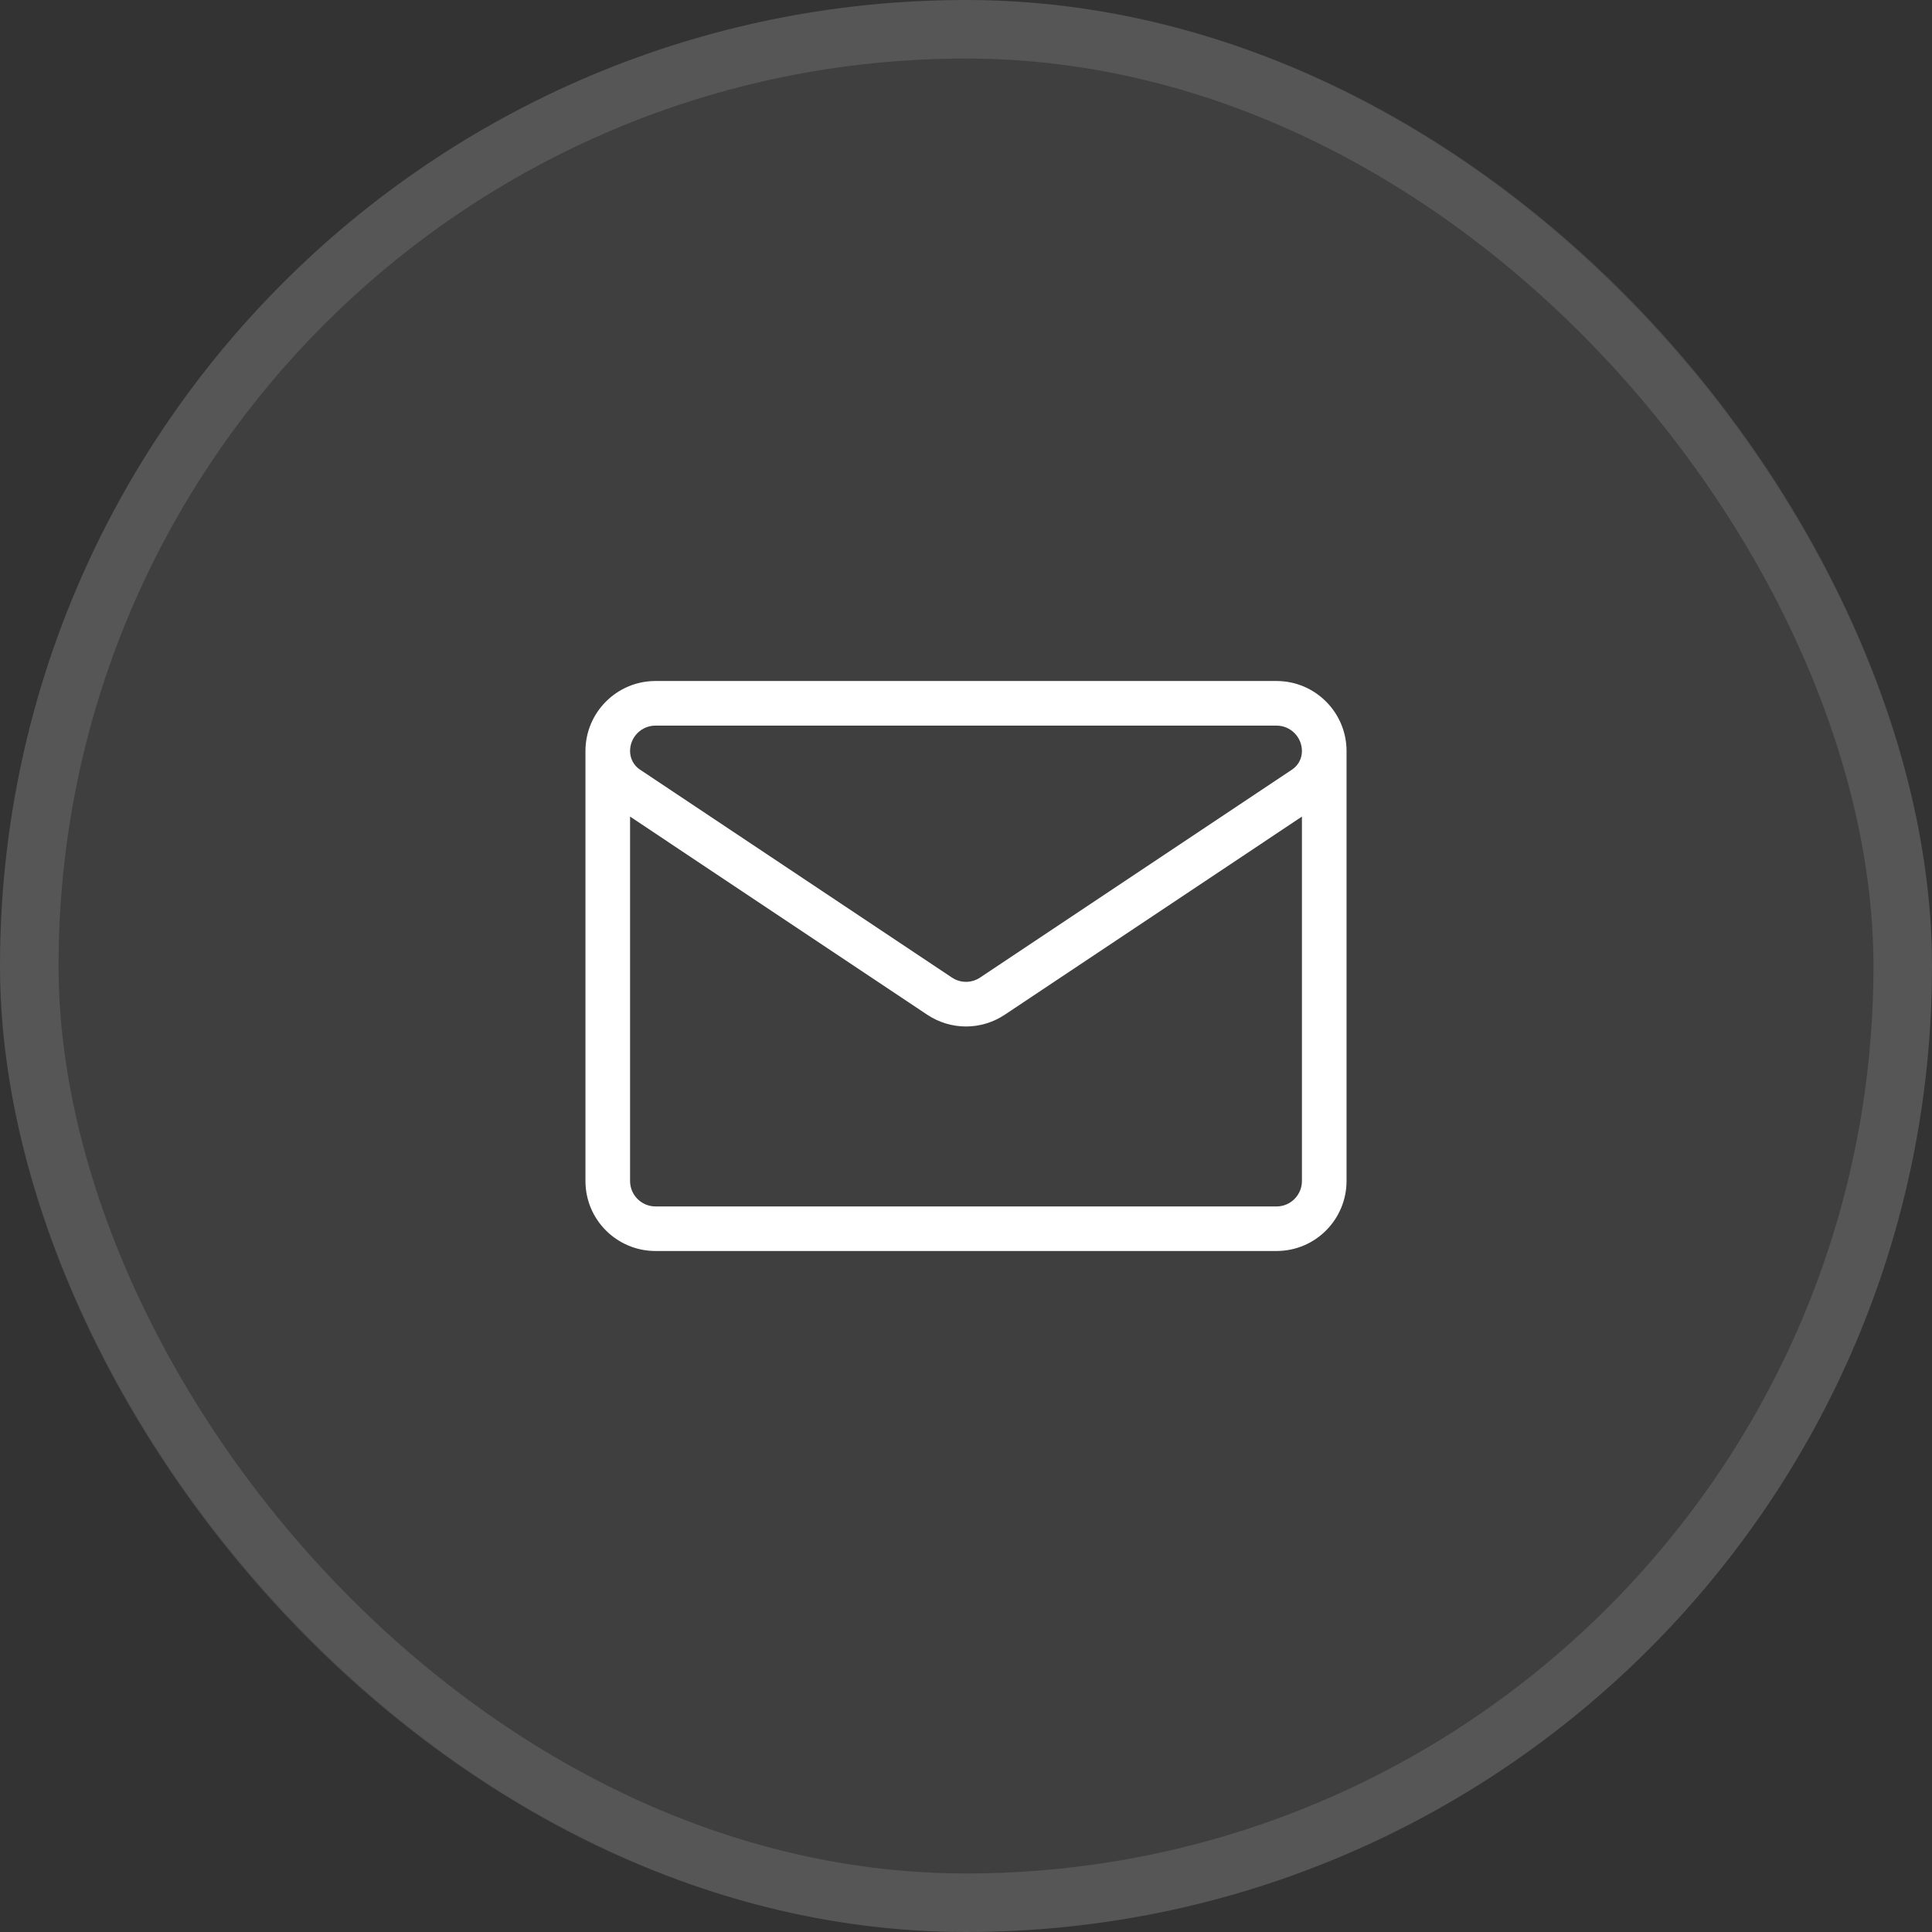
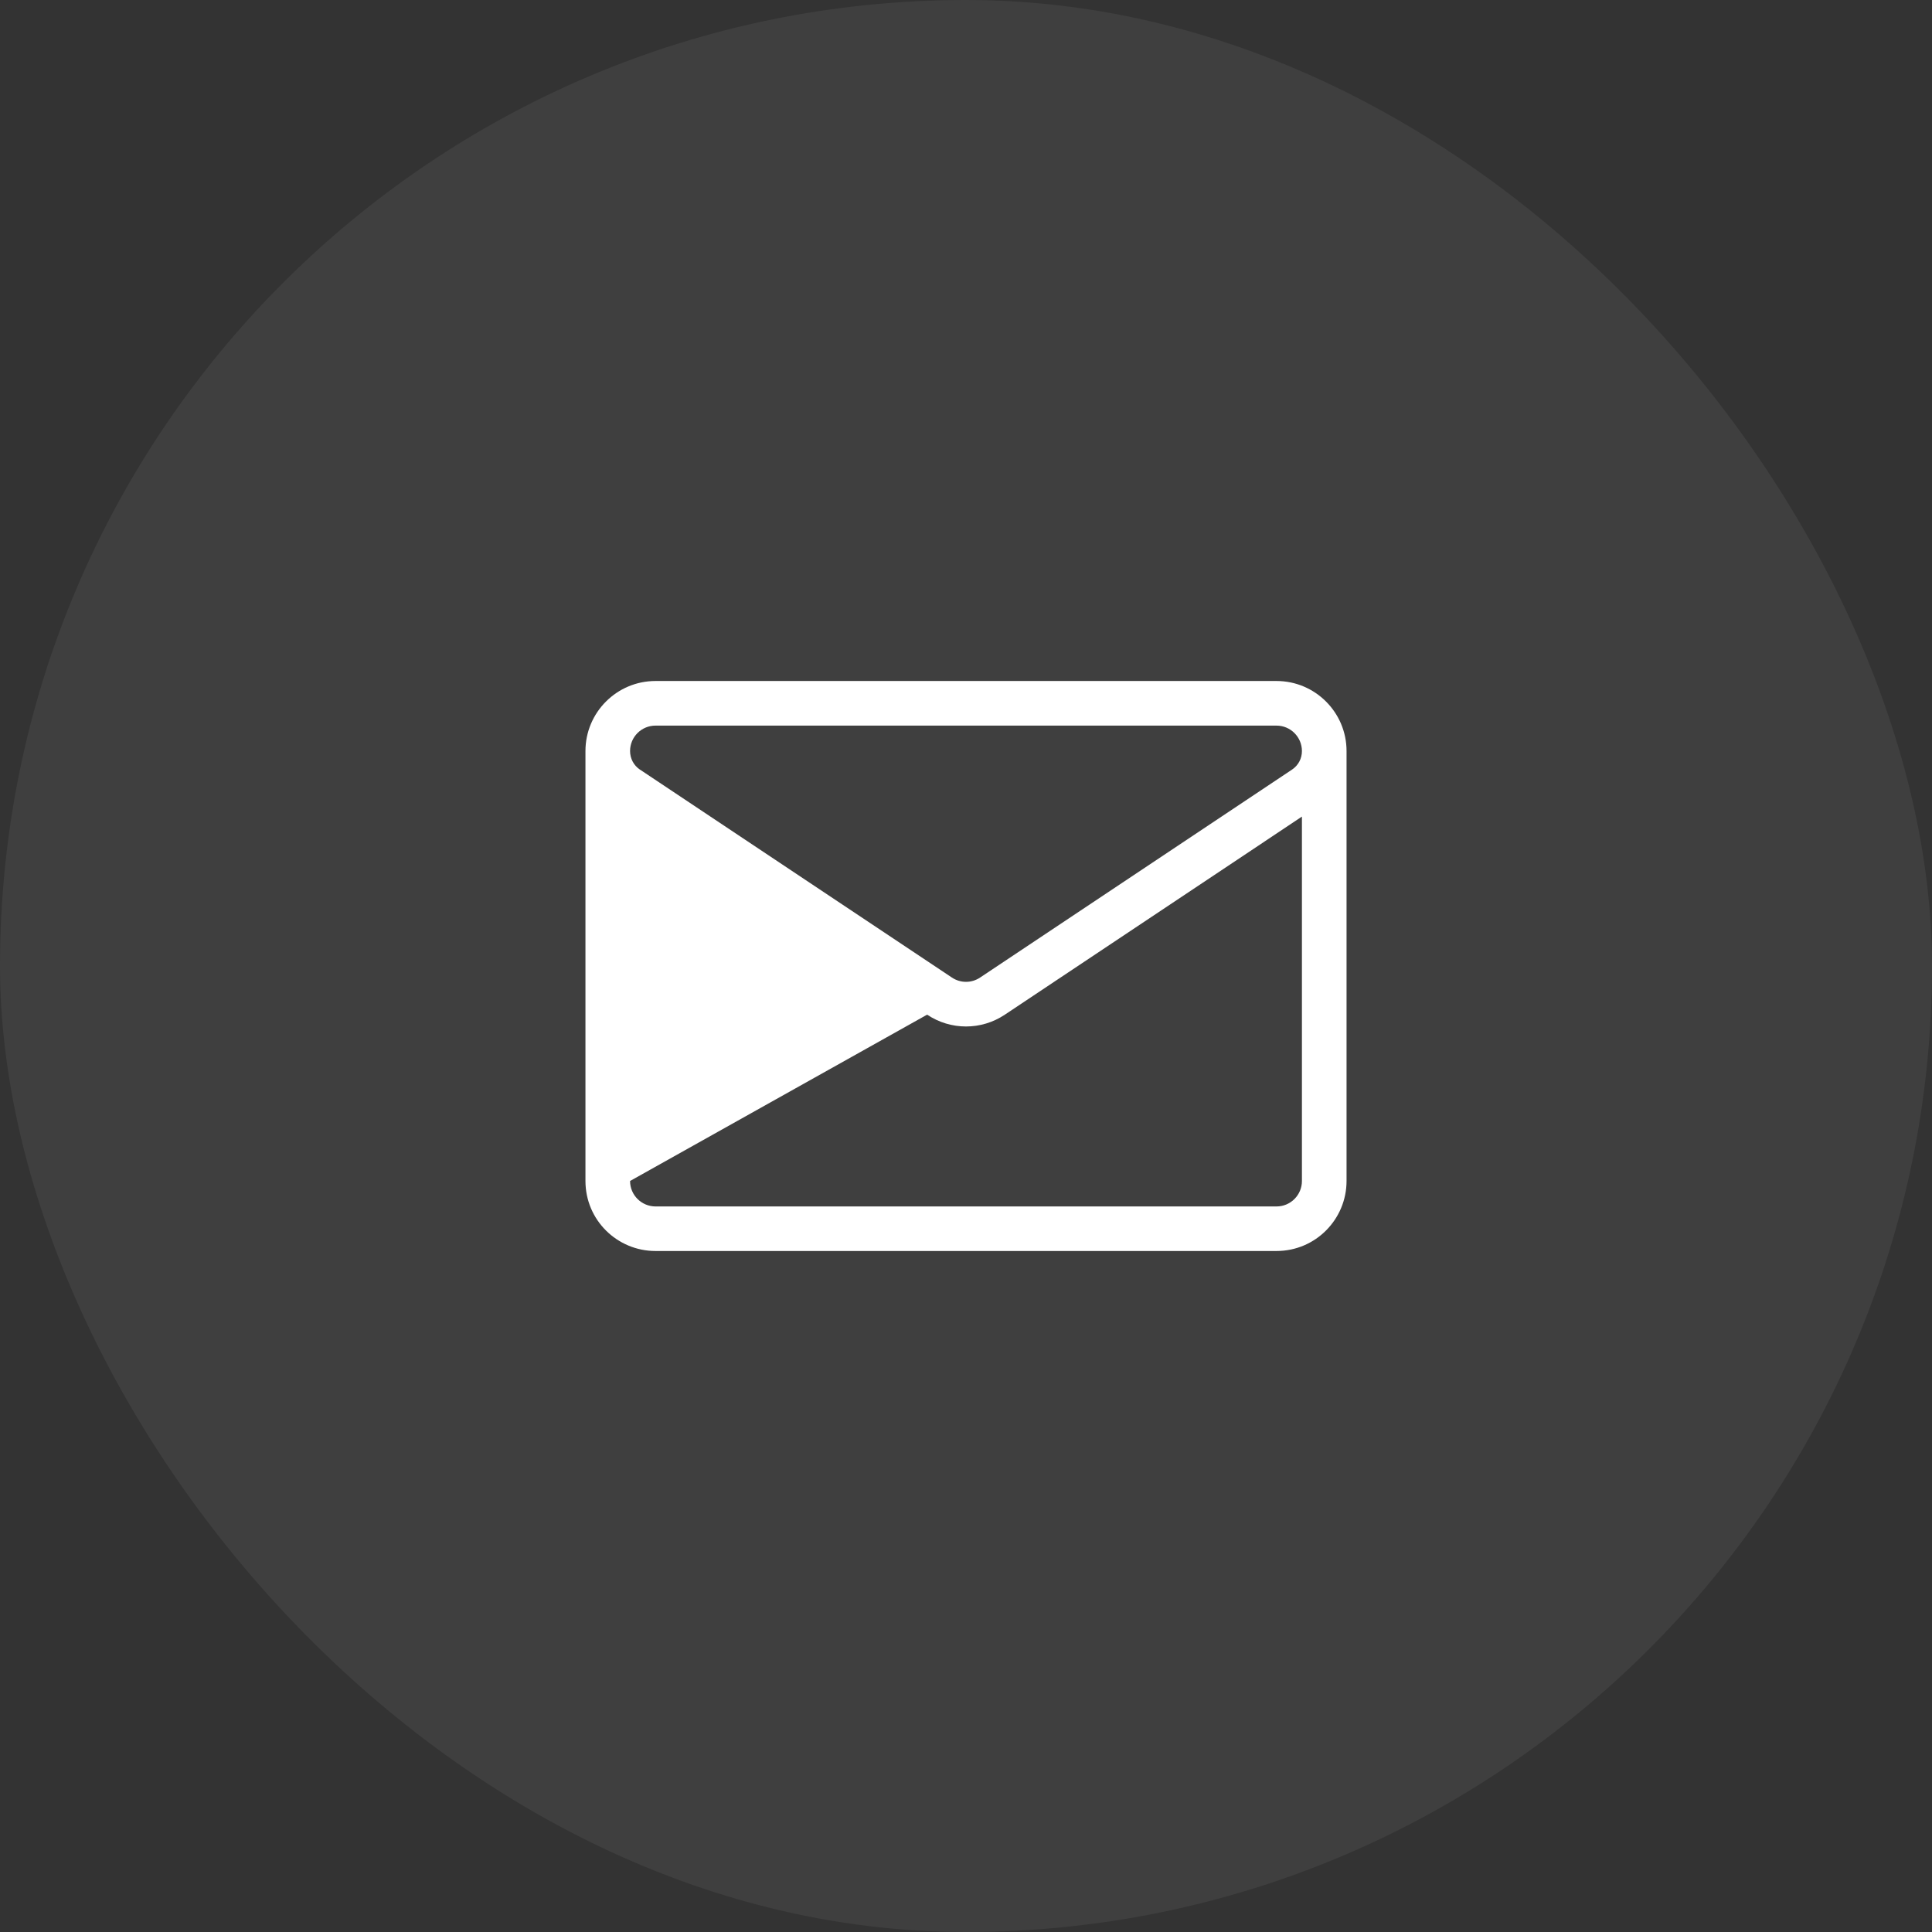
<svg xmlns="http://www.w3.org/2000/svg" width="33" height="33" viewBox="0 0 33 33" fill="none">
  <rect x="0" y="0" width="33" height="33" fill="#333333" stroke="none" />
  <rect width="33" height="33" rx="16.5" fill="white" fill-opacity="0.06" />
-   <rect x="0.5" y="0.5" width="32" height="32" rx="16" stroke="white" stroke-opacity="0.12" />
  <g clip-path="url(#clip0_24015_192)">
-     <path d="M23 12.828C23 12.168 22.463 11.632 21.804 11.632H11.196C10.537 11.632 10 12.168 10 12.828V12.829V20.172C10 20.84 10.542 21.368 11.197 21.368H21.803C22.471 21.368 23 20.826 23 20.172V12.829C23 12.829 23 12.829 23 12.828C23 12.828 23 12.828 23 12.828ZM11.196 12.394H21.804C22.043 12.394 22.238 12.589 22.238 12.829C22.238 12.957 22.175 13.075 22.068 13.146L16.741 16.697C16.595 16.795 16.405 16.795 16.259 16.697C16.259 16.697 10.931 13.146 10.932 13.146C10.932 13.146 10.931 13.146 10.931 13.146C10.825 13.075 10.762 12.957 10.762 12.828C10.762 12.588 10.957 12.394 11.196 12.394ZM21.803 20.607H11.197C10.96 20.607 10.762 20.415 10.762 20.172V13.948L15.836 17.331C16.038 17.466 16.269 17.533 16.5 17.533C16.731 17.533 16.962 17.466 17.164 17.331L22.238 13.948V20.172C22.238 20.409 22.047 20.607 21.803 20.607Z" fill="white" />
+     <path d="M23 12.828C23 12.168 22.463 11.632 21.804 11.632H11.196C10.537 11.632 10 12.168 10 12.828V12.829V20.172C10 20.84 10.542 21.368 11.197 21.368H21.803C22.471 21.368 23 20.826 23 20.172V12.829C23 12.829 23 12.829 23 12.828C23 12.828 23 12.828 23 12.828ZM11.196 12.394H21.804C22.043 12.394 22.238 12.589 22.238 12.829C22.238 12.957 22.175 13.075 22.068 13.146L16.741 16.697C16.595 16.795 16.405 16.795 16.259 16.697C16.259 16.697 10.931 13.146 10.932 13.146C10.932 13.146 10.931 13.146 10.931 13.146C10.825 13.075 10.762 12.957 10.762 12.828C10.762 12.588 10.957 12.394 11.196 12.394ZM21.803 20.607H11.197C10.96 20.607 10.762 20.415 10.762 20.172L15.836 17.331C16.038 17.466 16.269 17.533 16.5 17.533C16.731 17.533 16.962 17.466 17.164 17.331L22.238 13.948V20.172C22.238 20.409 22.047 20.607 21.803 20.607Z" fill="white" />
  </g>
  <defs>
    <clipPath id="clip0_24015_192">
      <rect width="13" height="13" fill="white" transform="translate(10 10)" />
    </clipPath>
  </defs>
</svg>